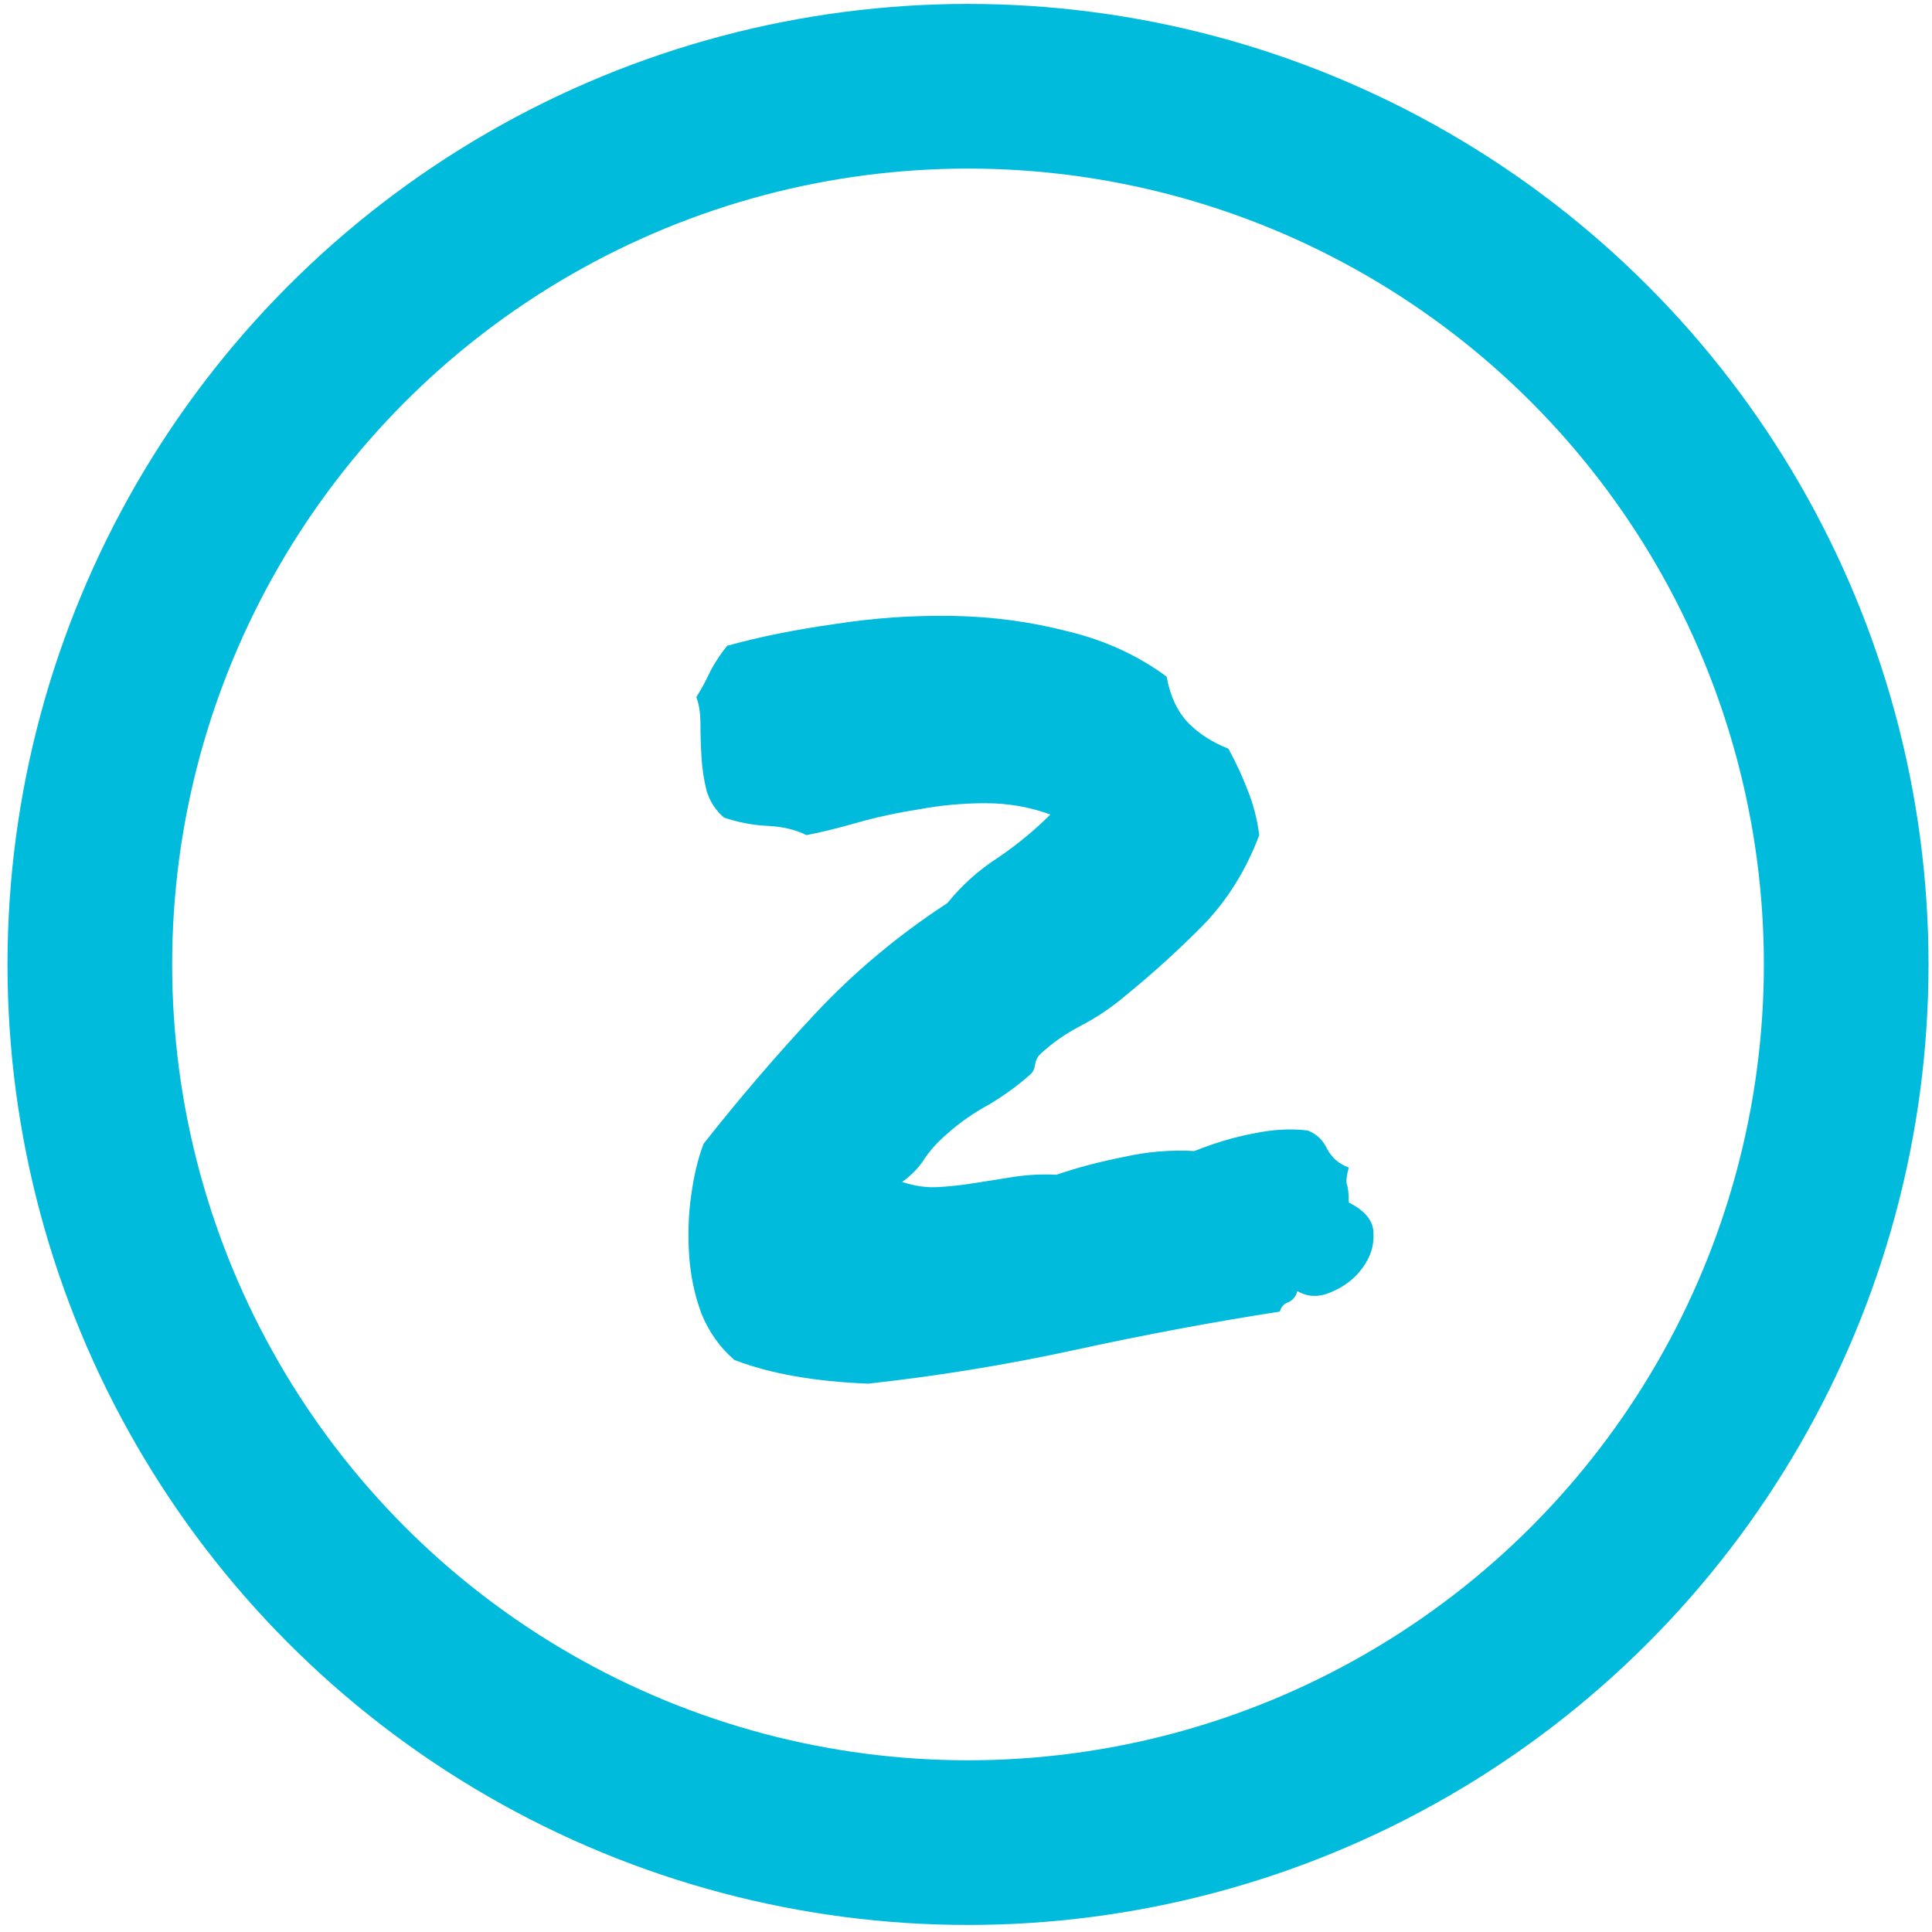
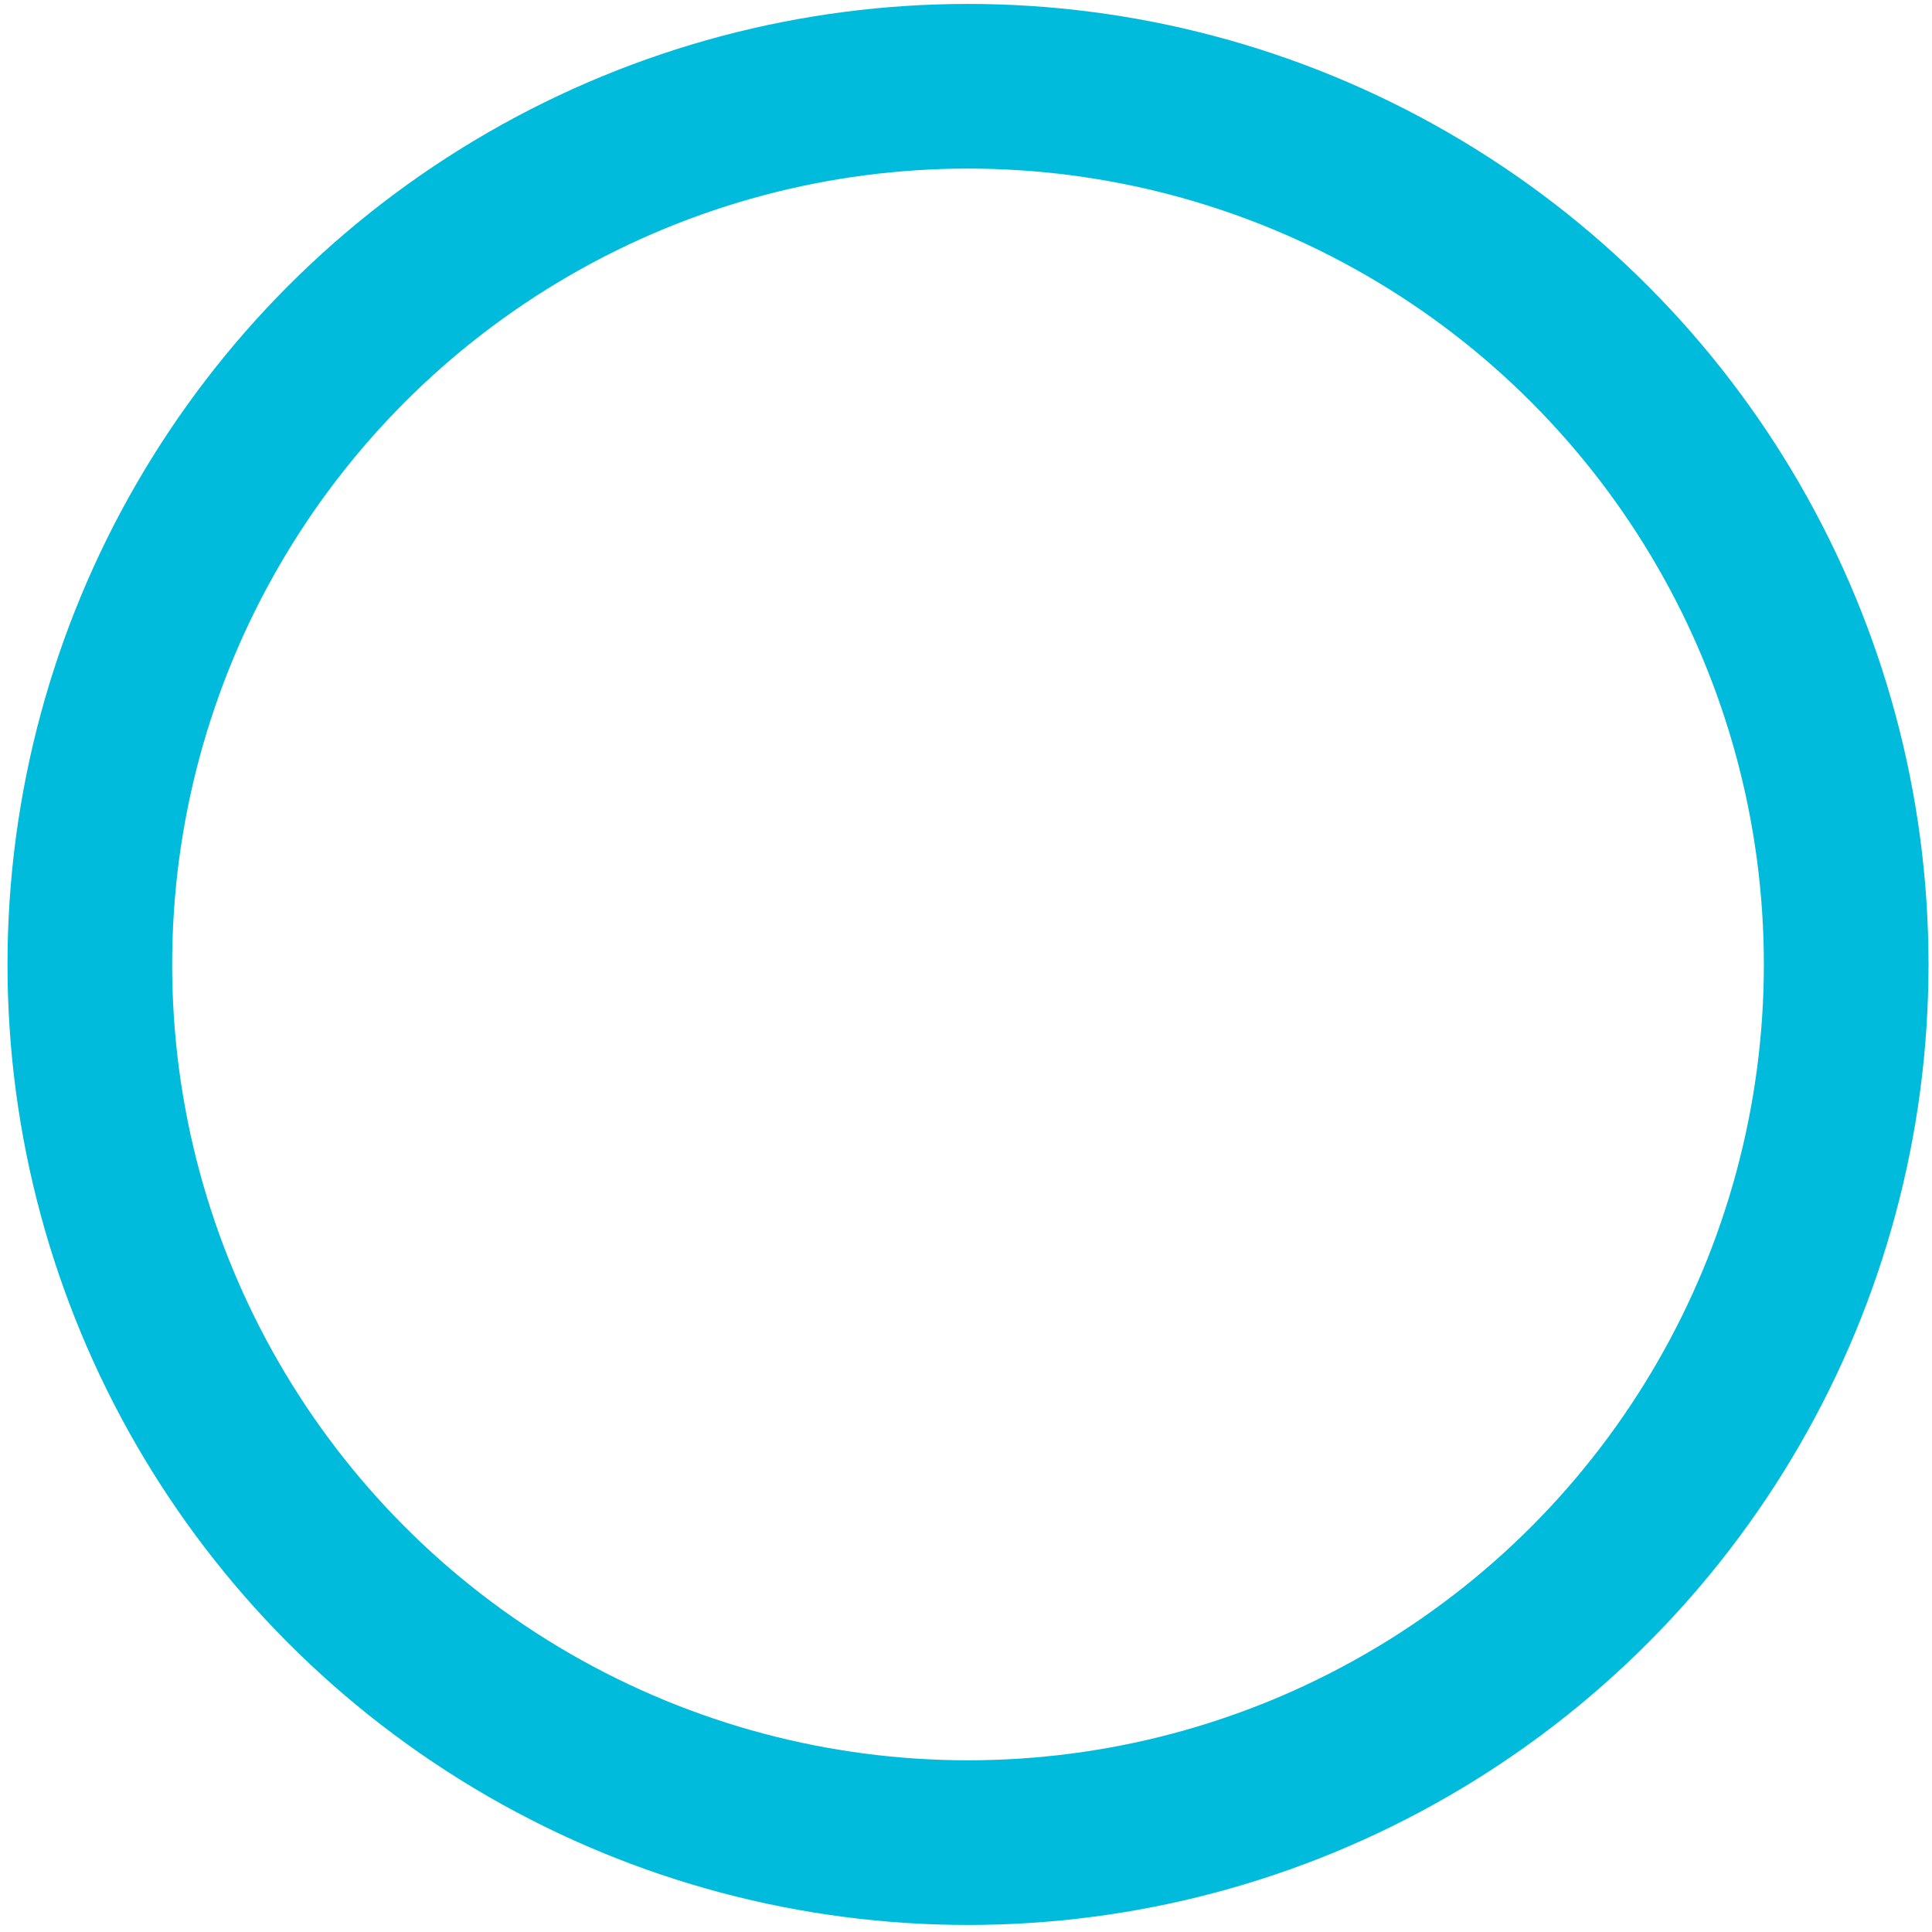
<svg xmlns="http://www.w3.org/2000/svg" fill="none" viewBox="0 0 176 176" height="176" width="176">
-   <path fill="#00BBDC" d="M122.87 109.546C124.37 110.296 125.12 111.233 125.12 112.358C125.183 113.483 124.839 114.546 124.089 115.546C123.401 116.483 122.464 117.202 121.276 117.702C120.151 118.202 119.12 118.171 118.183 117.608C118.058 118.108 117.776 118.452 117.339 118.64C116.964 118.765 116.714 119.046 116.589 119.483C110.526 120.421 104.339 121.577 98.026 122.952C91.714 124.327 85.401 125.358 79.089 126.046C74.214 125.858 70.151 125.14 66.901 123.89C65.589 122.765 64.589 121.358 63.901 119.671C63.276 117.983 62.901 116.202 62.776 114.327C62.651 112.452 62.714 110.64 62.964 108.89C63.214 107.077 63.589 105.515 64.089 104.202C67.339 100.077 70.714 96.14 74.214 92.39C77.776 88.577 81.808 85.202 86.308 82.265C87.62 80.64 89.151 79.265 90.901 78.14C92.651 76.952 94.245 75.64 95.683 74.202C93.808 73.515 91.839 73.171 89.776 73.171C87.714 73.171 85.683 73.358 83.683 73.733C81.683 74.046 79.808 74.452 78.058 74.952C76.308 75.452 74.776 75.827 73.464 76.077C72.464 75.577 71.276 75.296 69.901 75.233C68.589 75.171 67.276 74.921 65.964 74.483C65.214 73.858 64.683 73.046 64.37 72.046C64.12 71.046 63.964 70.015 63.901 68.952C63.839 67.89 63.808 66.89 63.808 65.952C63.808 64.952 63.683 64.14 63.433 63.515C63.933 62.702 64.37 61.89 64.745 61.077C65.183 60.265 65.683 59.515 66.245 58.827C69.183 58.015 72.433 57.358 75.995 56.858C79.558 56.296 83.151 56.046 86.776 56.108C90.401 56.171 93.901 56.64 97.276 57.515C100.651 58.327 103.651 59.702 106.276 61.64C106.589 63.39 107.245 64.796 108.245 65.858C109.245 66.858 110.464 67.64 111.901 68.202C112.589 69.452 113.183 70.733 113.683 72.046C114.183 73.296 114.526 74.64 114.714 76.077C113.464 79.39 111.683 82.202 109.37 84.515C107.12 86.765 104.839 88.827 102.526 90.702C101.276 91.765 99.933 92.671 98.495 93.421C97.058 94.171 95.808 95.046 94.745 96.046C94.495 96.296 94.339 96.64 94.276 97.077C94.214 97.452 94.058 97.733 93.808 97.921C92.683 98.921 91.433 99.827 90.058 100.64C88.683 101.39 87.433 102.265 86.308 103.265C85.495 103.952 84.808 104.702 84.245 105.515C83.745 106.327 83.058 107.046 82.183 107.671C83.308 108.046 84.401 108.202 85.464 108.14C86.589 108.077 87.714 107.952 88.839 107.765C90.026 107.577 91.214 107.39 92.401 107.202C93.651 107.015 94.933 106.952 96.245 107.015C98.058 106.39 100.058 105.858 102.245 105.421C104.433 104.921 106.62 104.733 108.808 104.858C110.683 104.108 112.464 103.577 114.151 103.265C115.901 102.89 117.558 102.796 119.12 102.983C119.933 103.296 120.526 103.858 120.901 104.671C121.339 105.483 121.995 106.046 122.87 106.358C122.683 107.046 122.62 107.546 122.683 107.858C122.808 108.171 122.87 108.733 122.87 109.546Z" />
  <circle stroke-width="15" stroke="#00BBDC" r="80" cy="87.858" cx="88.183" />
</svg>